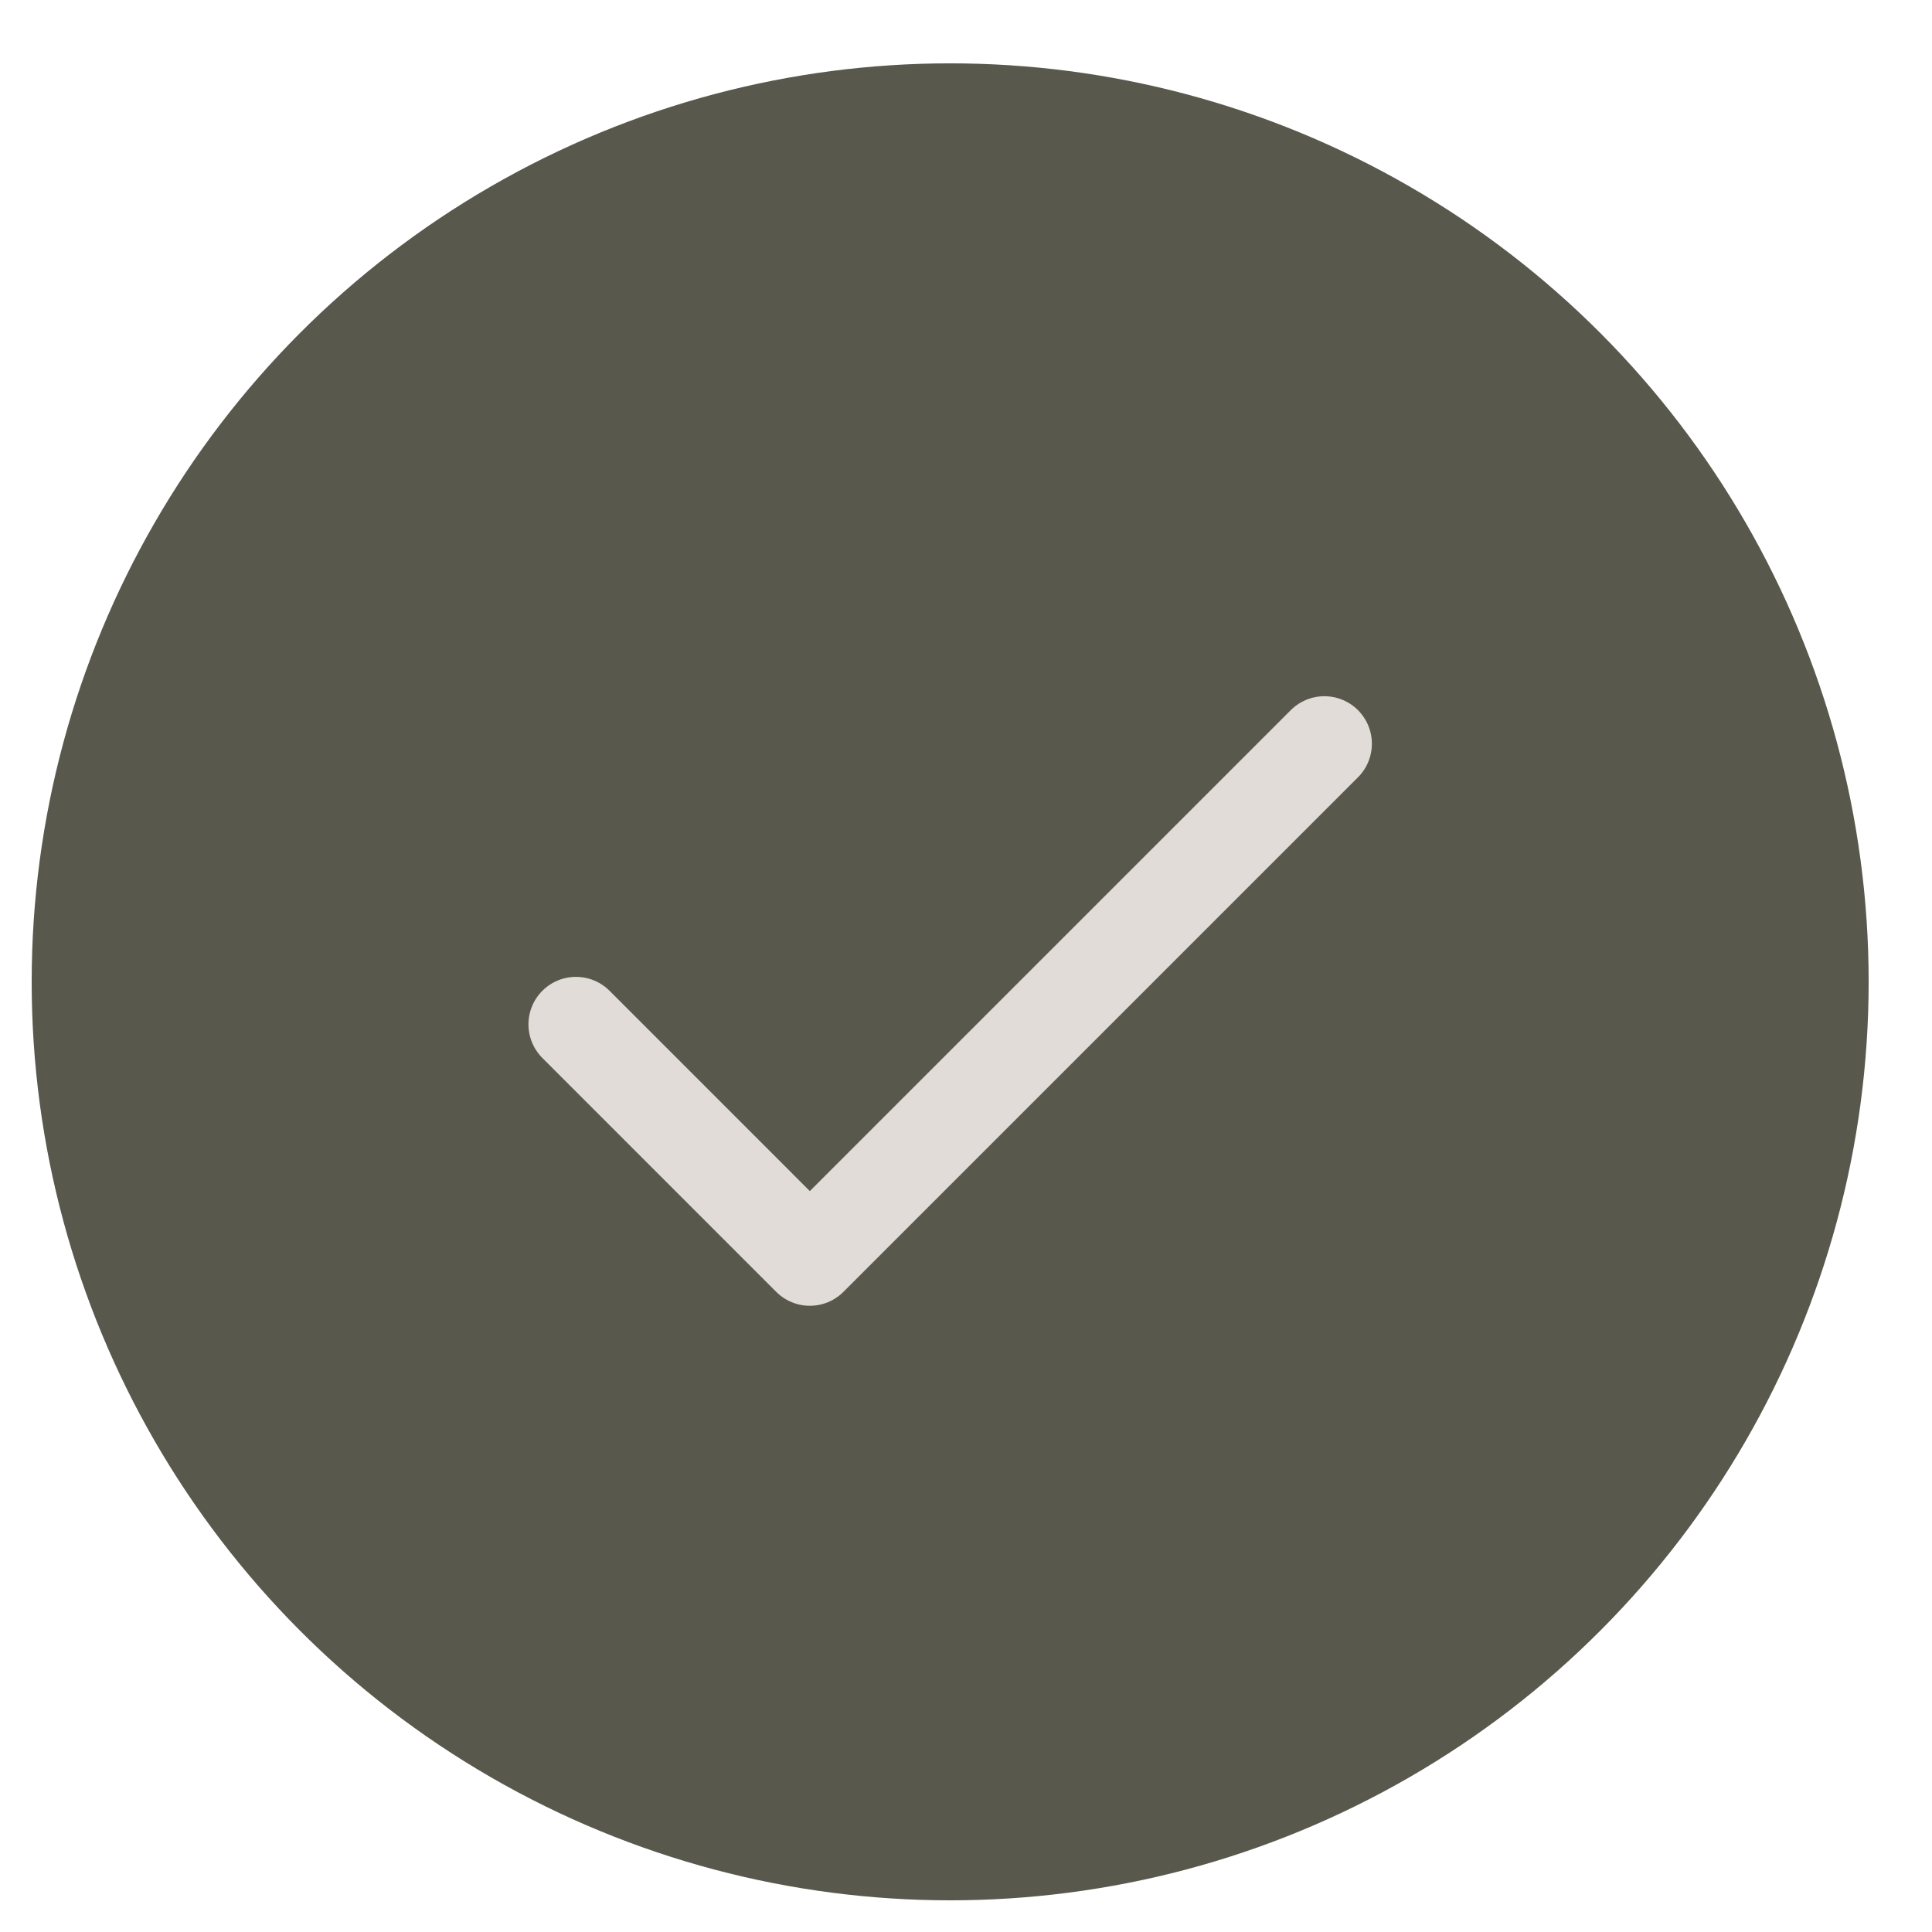
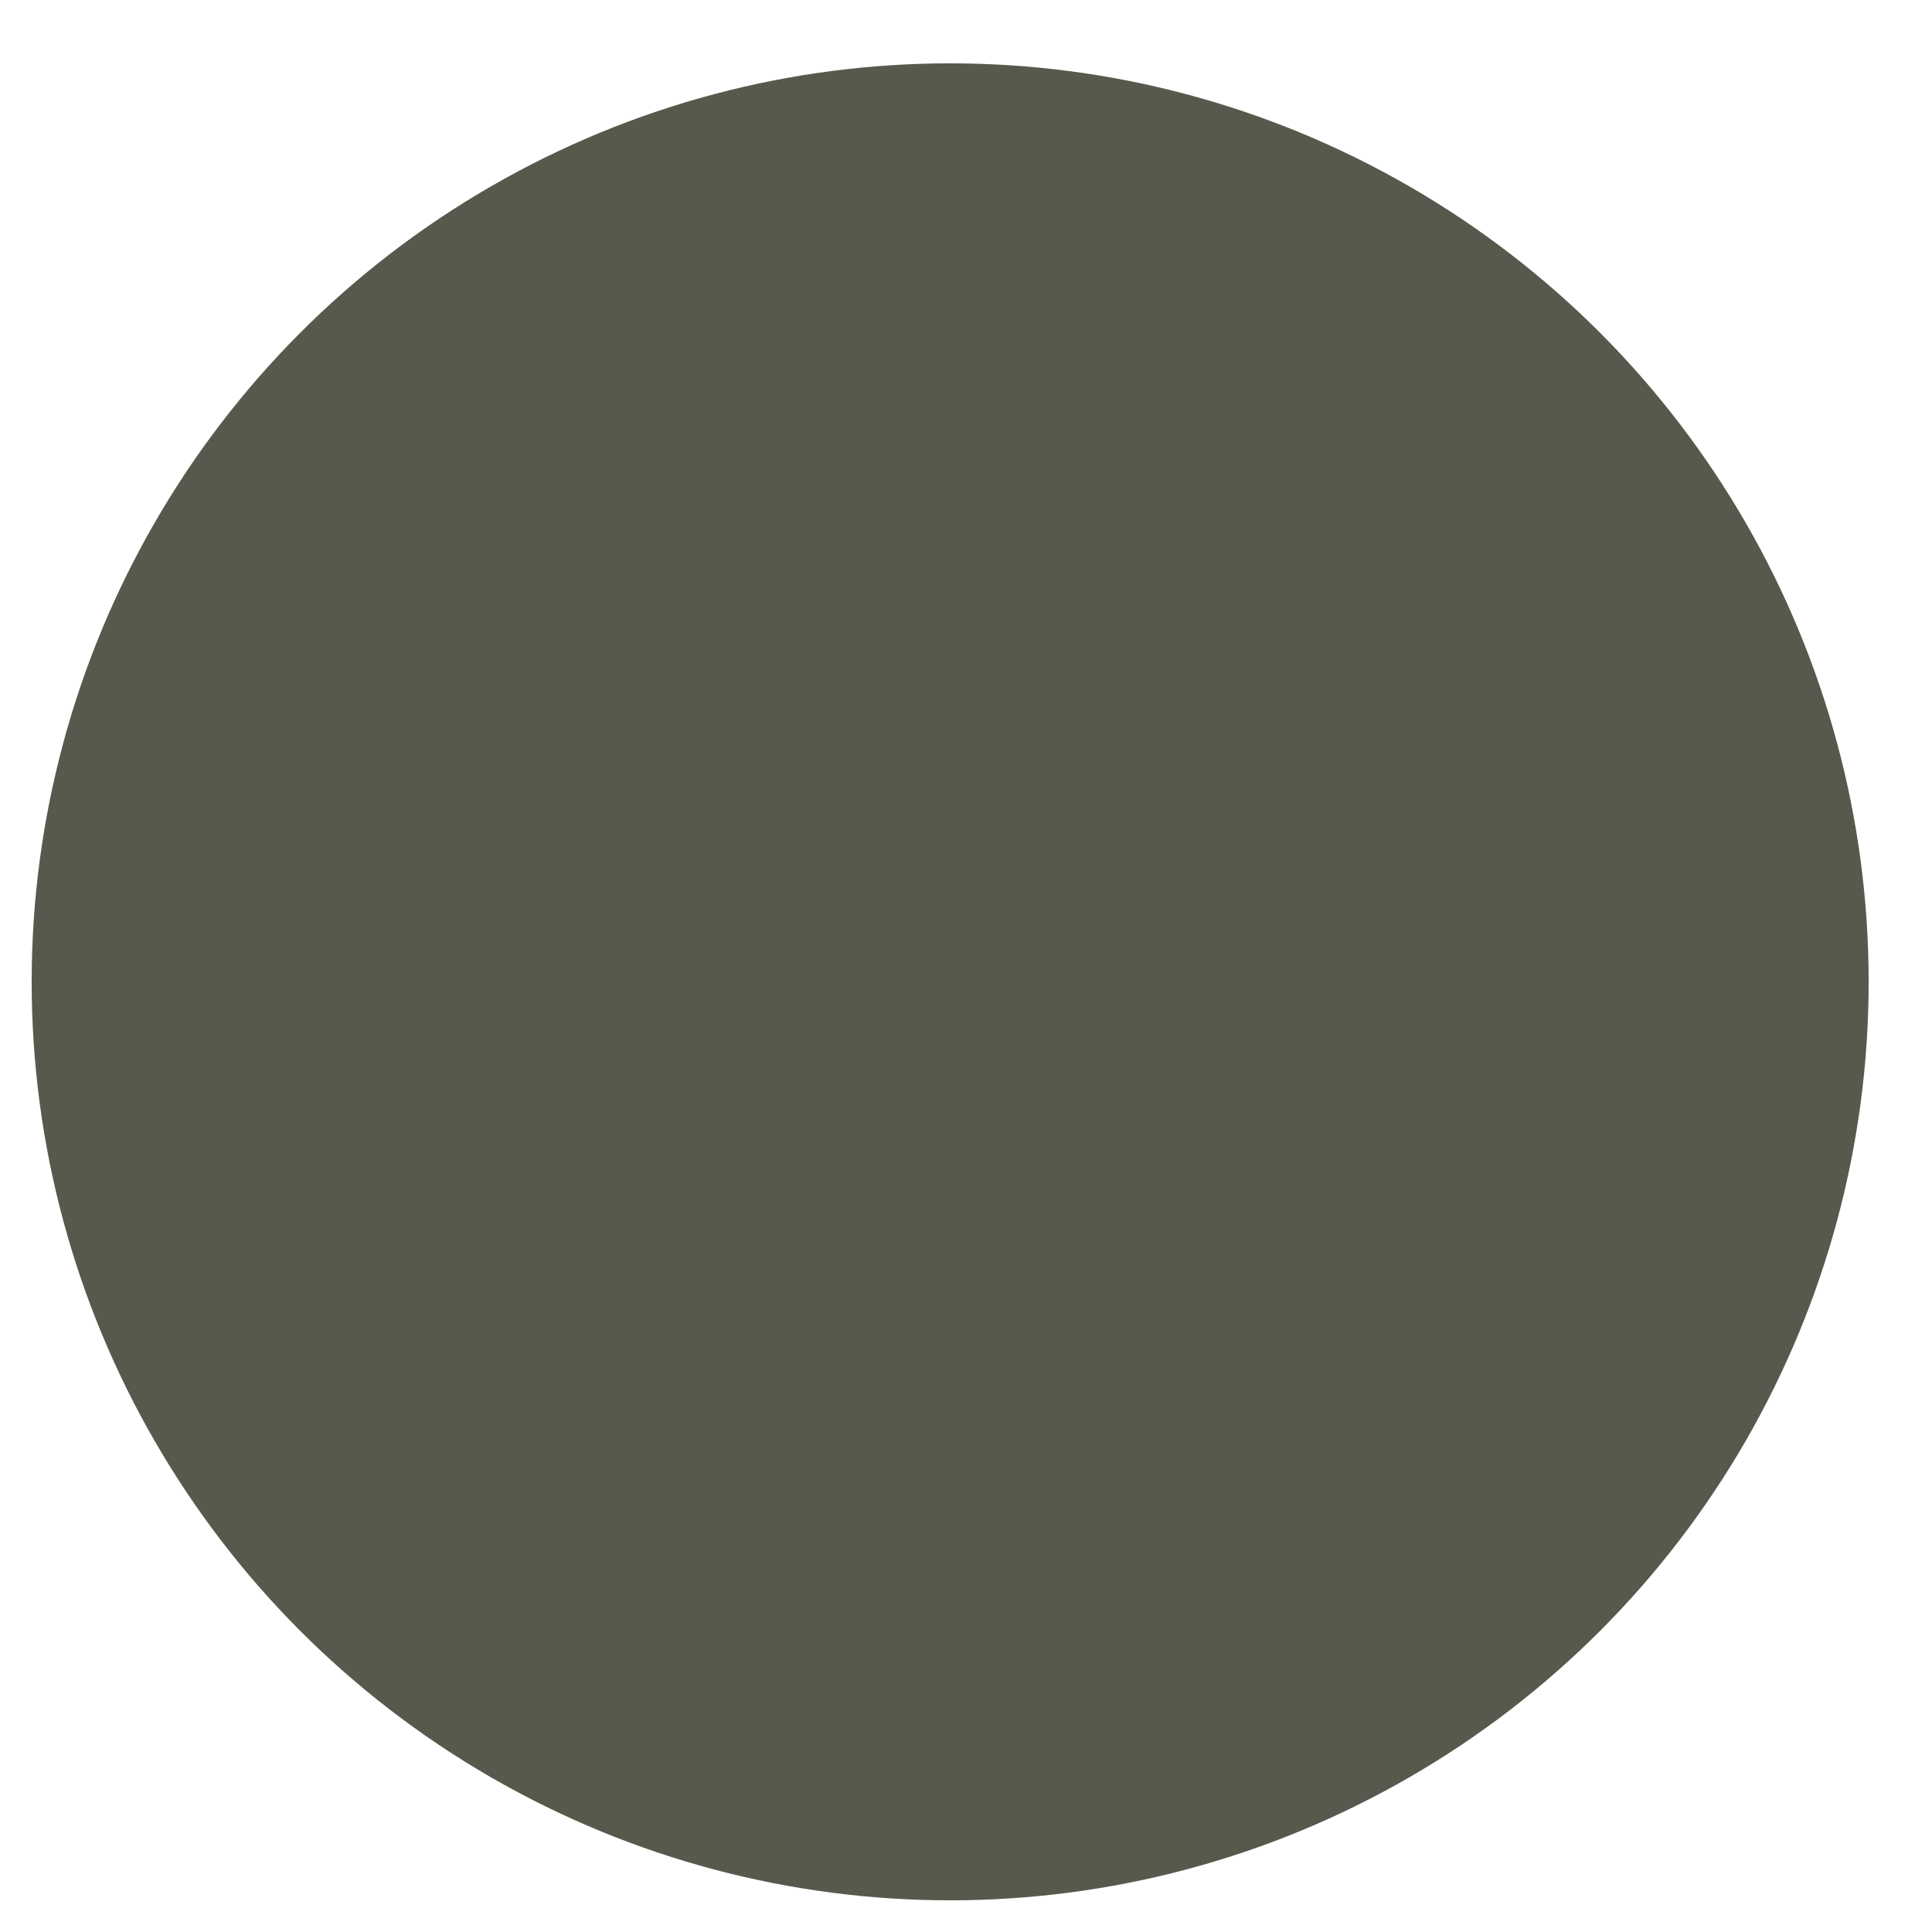
<svg xmlns="http://www.w3.org/2000/svg" width="61" height="61" viewBox="0 0 61 61" fill="none">
  <circle cx="30" cy="31" r="29" fill="#58584C" />
-   <path d="M41.815 23.482L25.569 39.728L18.185 32.343" stroke="#E1DCD8" stroke-width="3" stroke-linecap="round" stroke-linejoin="round" />
</svg>